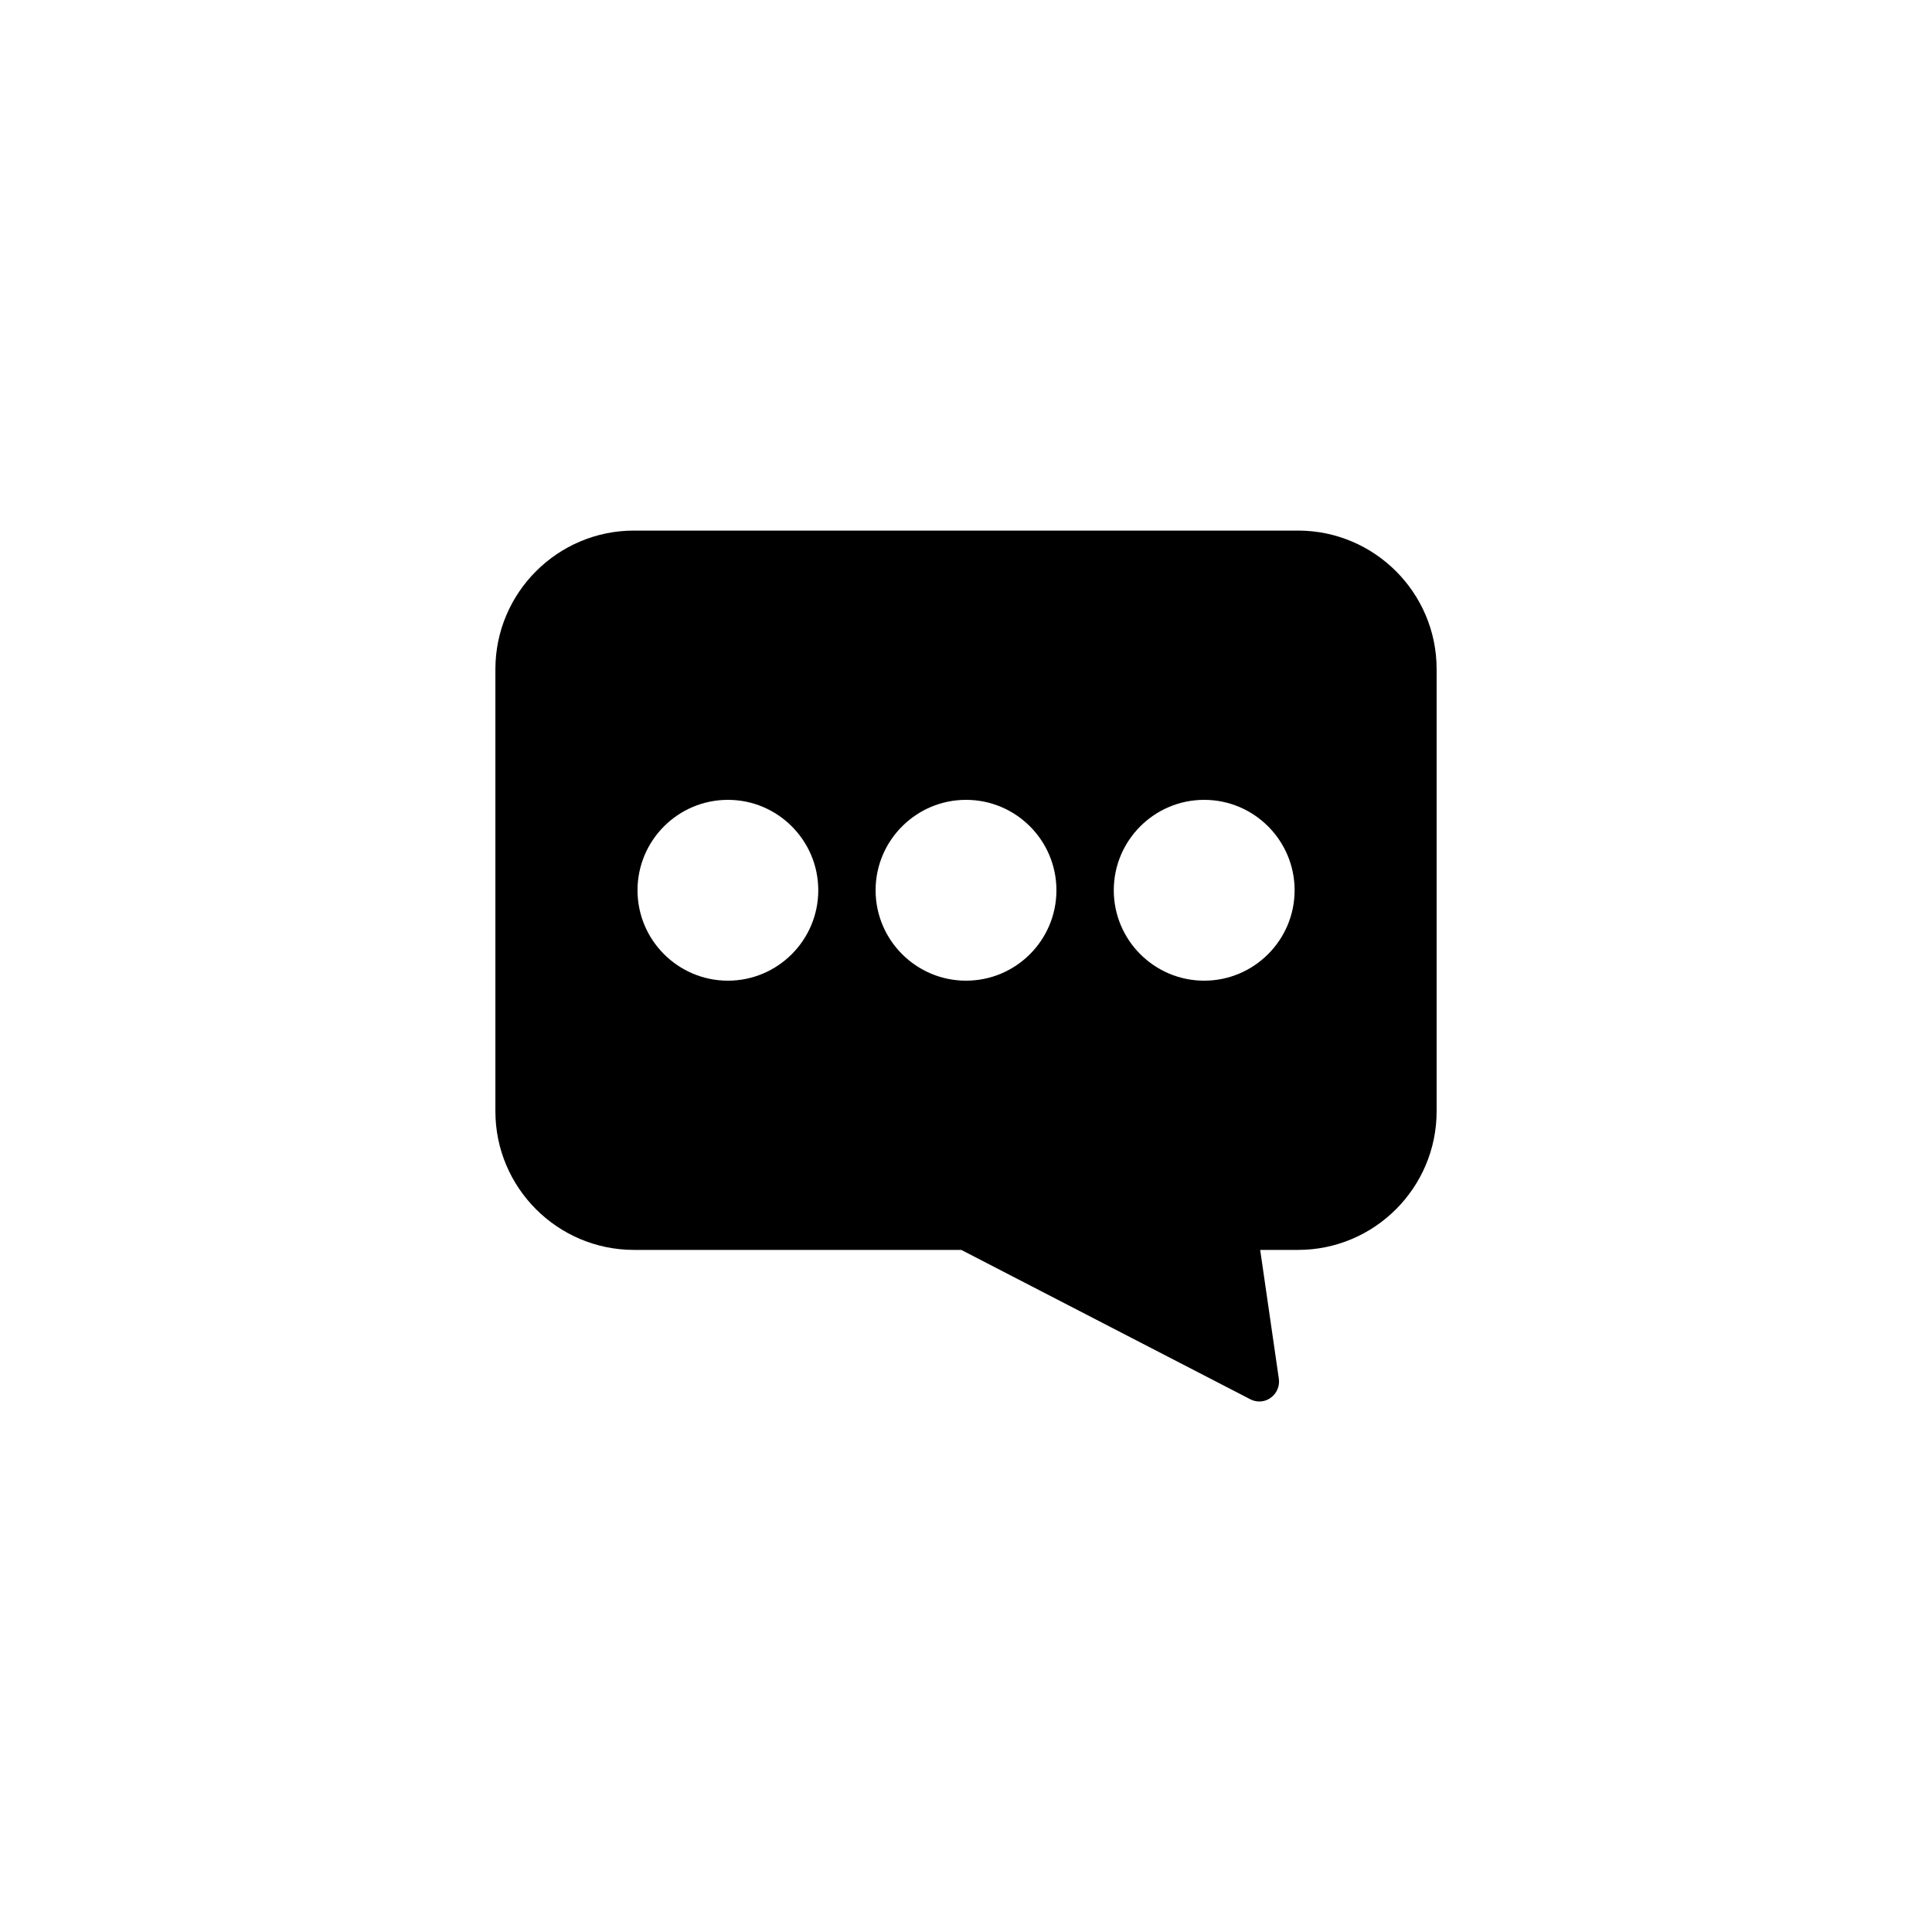
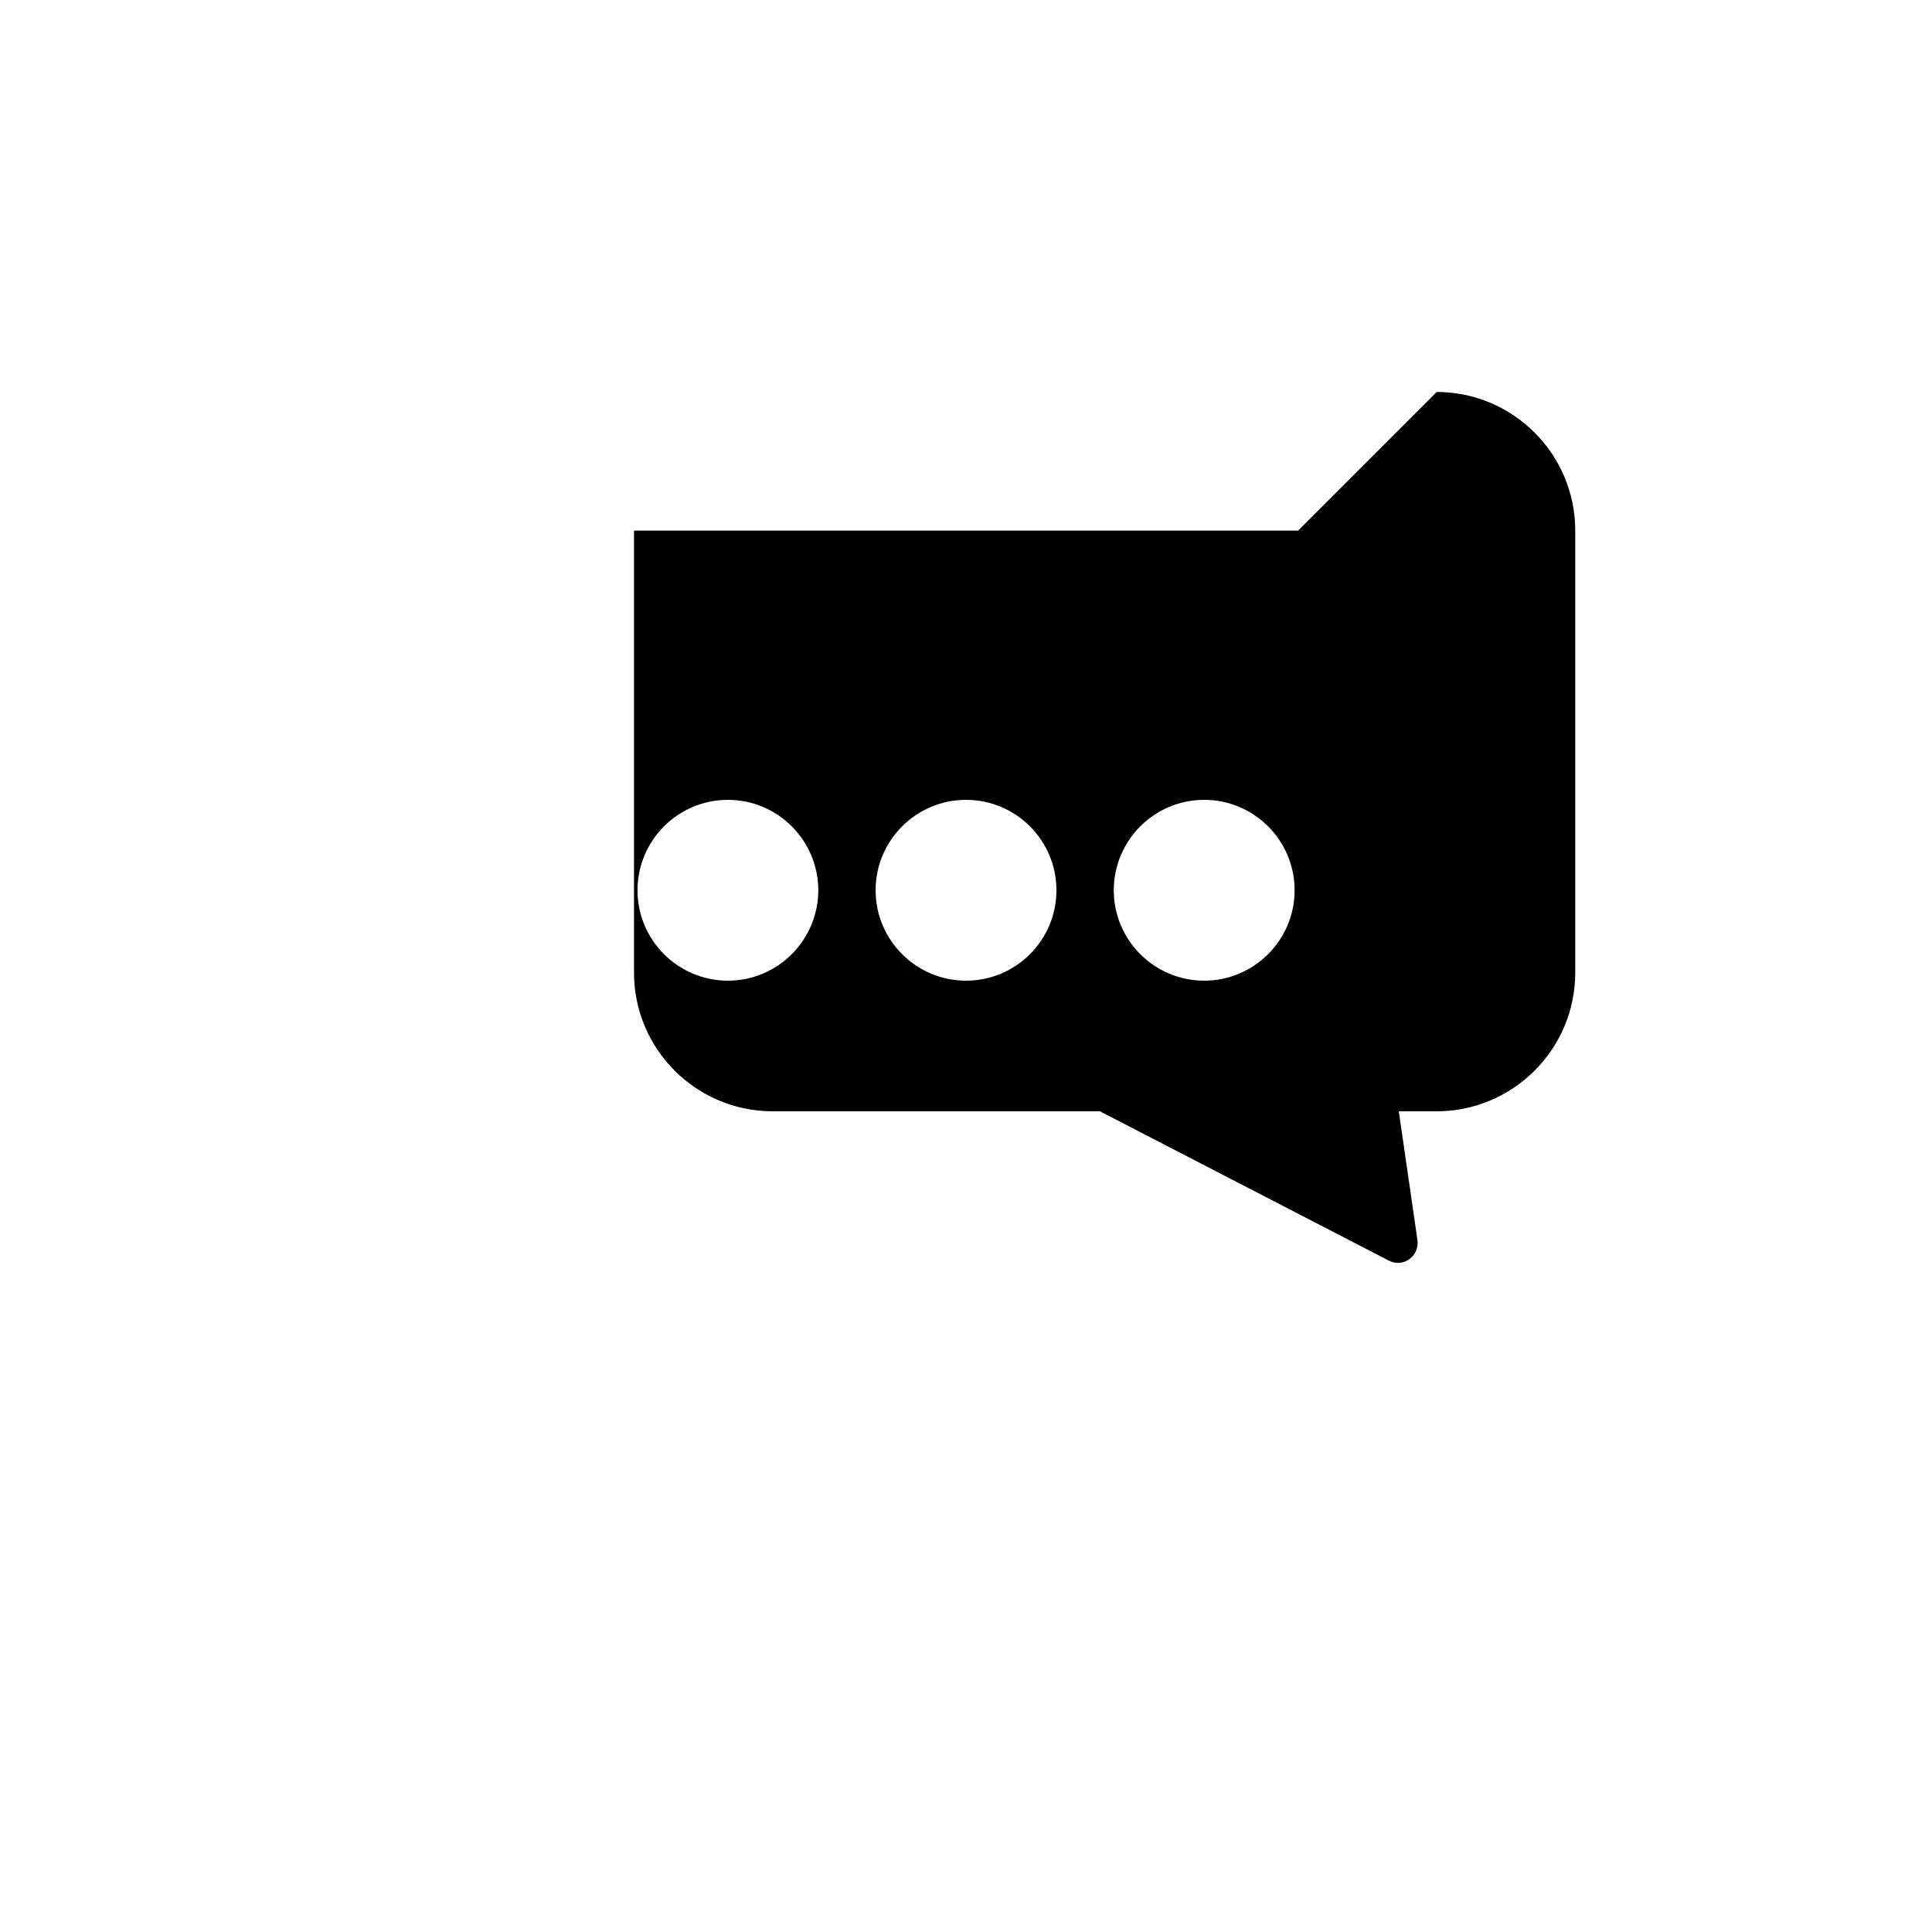
<svg xmlns="http://www.w3.org/2000/svg" fill="#000000" width="800px" height="800px" version="1.1" viewBox="144 144 512 512">
-   <path d="m488.01 284.61h-175.99c-20.258 0-36.734 16.48-36.734 36.734v117.16c0 20.258 16.48 36.734 36.734 36.734h86.73l76.57 39.57c0.734 0.387 1.574 0.598 2.402 0.598 1.09 0 2.129-0.324 3.035-0.988 1.594-1.125 2.434-3.086 2.152-5.027l-4.945-34.152h10.023c20.258 0 36.734-16.48 36.734-36.734v-117.16c0.02-20.246-16.48-36.734-36.715-36.734zm-151.1 119.28c-13.227 0-23.961-10.746-23.961-23.961s10.738-23.961 23.961-23.961c13.203 0 23.941 10.746 23.941 23.961 0 13.211-10.738 23.961-23.941 23.961zm63.094 0c-13.203 0-23.961-10.746-23.961-23.961s10.758-23.961 23.961-23.961c13.234 0 23.961 10.746 23.961 23.961 0 13.211-10.715 23.961-23.961 23.961zm63.121 0c-13.227 0-23.961-10.746-23.961-23.961s10.738-23.961 23.961-23.961c13.203 0 23.961 10.746 23.961 23.961 0.004 13.211-10.766 23.961-23.961 23.961z" />
+   <path d="m488.01 284.61h-175.99v117.16c0 20.258 16.48 36.734 36.734 36.734h86.73l76.57 39.57c0.734 0.387 1.574 0.598 2.402 0.598 1.09 0 2.129-0.324 3.035-0.988 1.594-1.125 2.434-3.086 2.152-5.027l-4.945-34.152h10.023c20.258 0 36.734-16.48 36.734-36.734v-117.16c0.02-20.246-16.48-36.734-36.715-36.734zm-151.1 119.28c-13.227 0-23.961-10.746-23.961-23.961s10.738-23.961 23.961-23.961c13.203 0 23.941 10.746 23.941 23.961 0 13.211-10.738 23.961-23.941 23.961zm63.094 0c-13.203 0-23.961-10.746-23.961-23.961s10.758-23.961 23.961-23.961c13.234 0 23.961 10.746 23.961 23.961 0 13.211-10.715 23.961-23.961 23.961zm63.121 0c-13.227 0-23.961-10.746-23.961-23.961s10.738-23.961 23.961-23.961c13.203 0 23.961 10.746 23.961 23.961 0.004 13.211-10.766 23.961-23.961 23.961z" />
</svg>